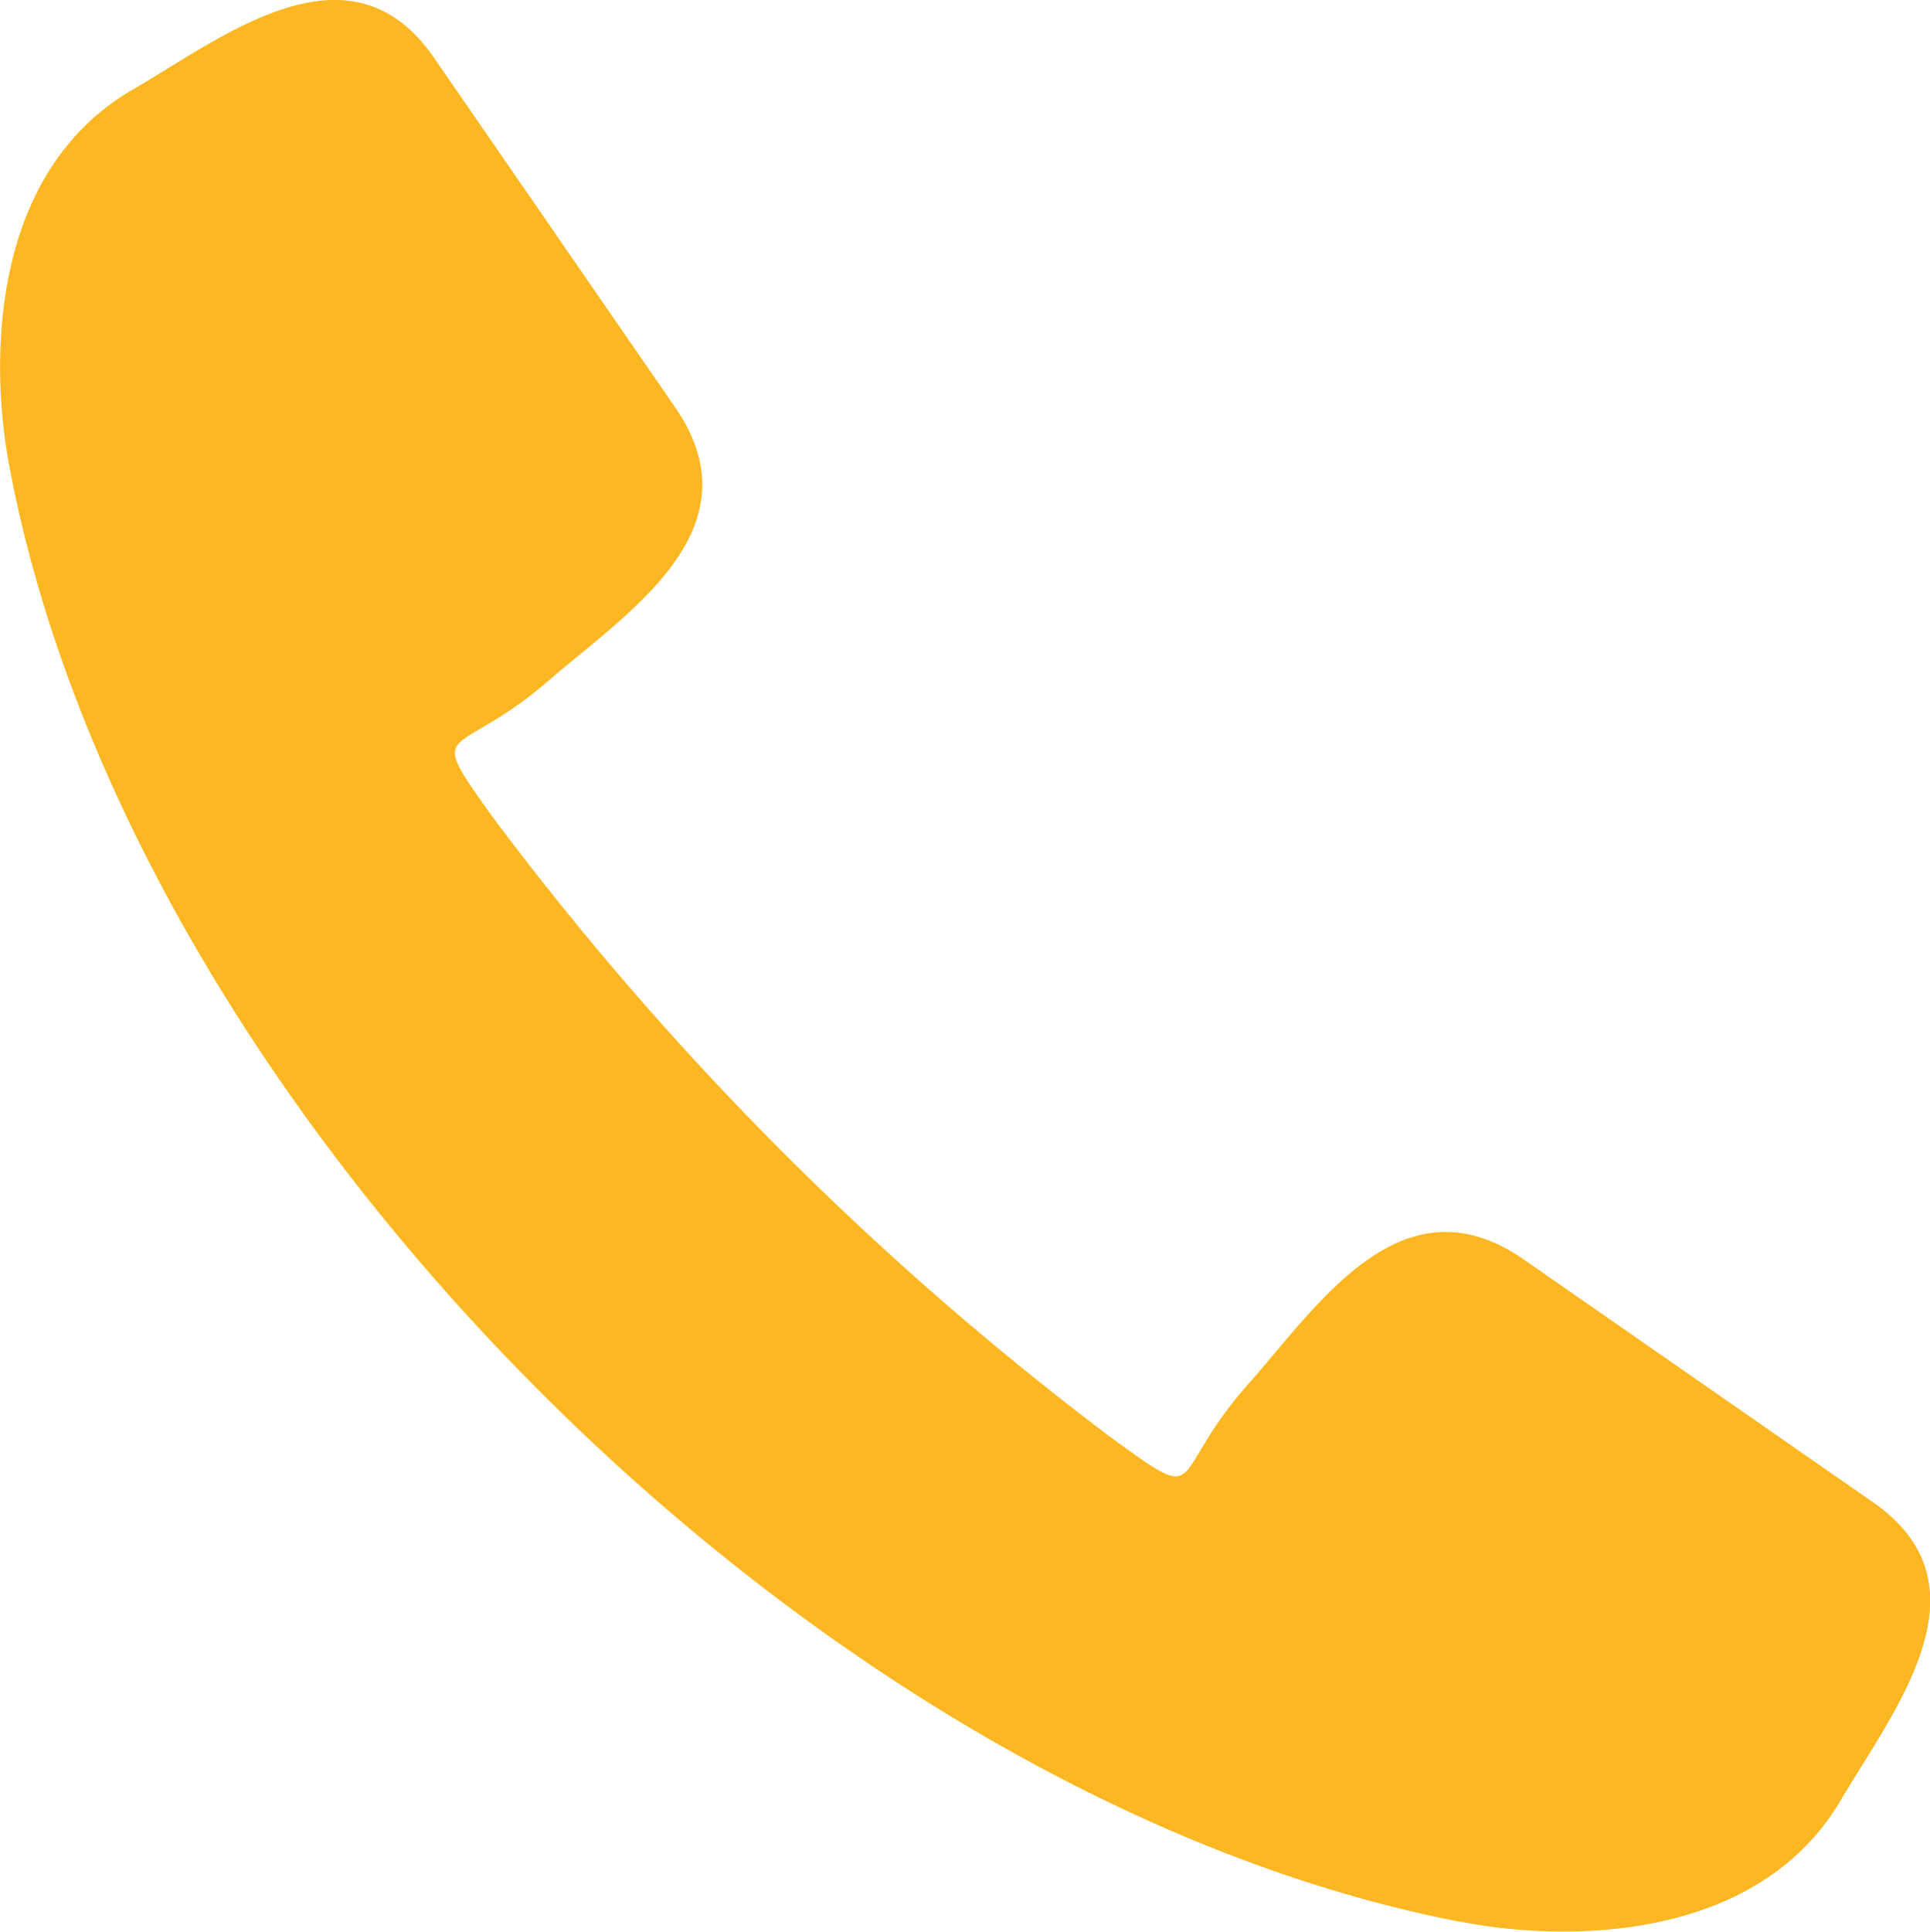
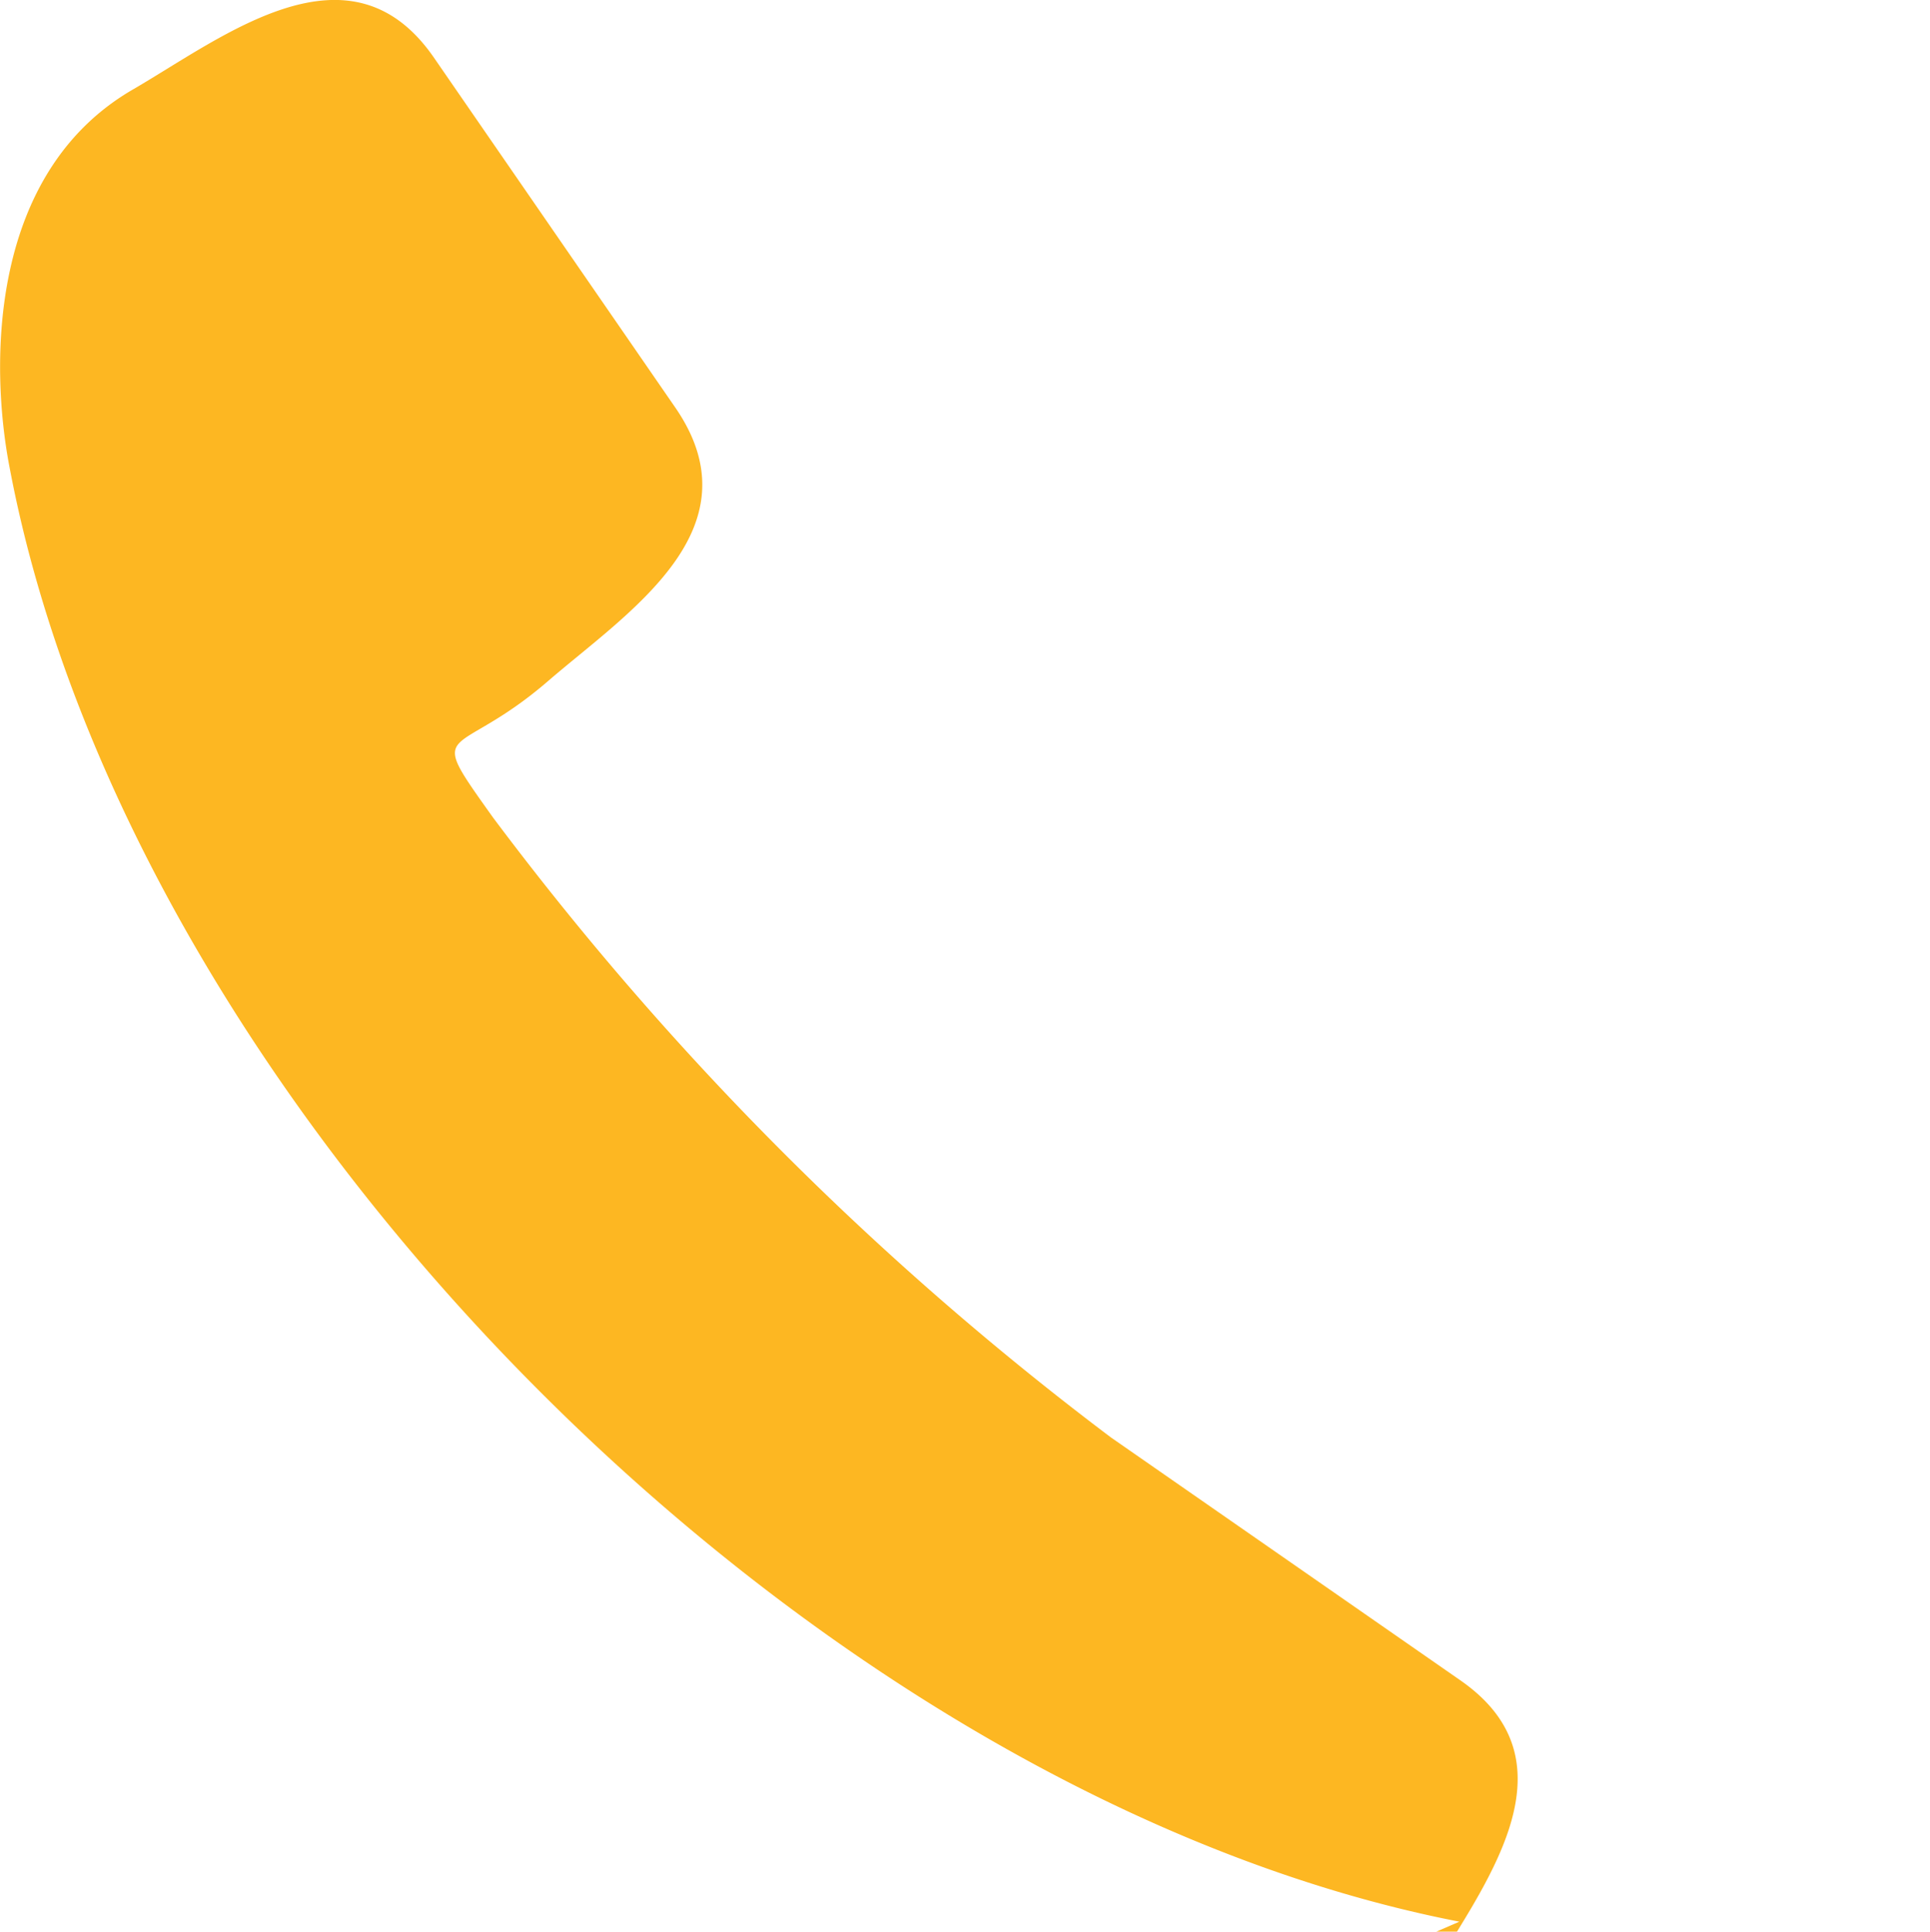
<svg xmlns="http://www.w3.org/2000/svg" id="b200f44c-0963-4843-8ed6-aaa018afa255" data-name="Layer 1" viewBox="0 0 81.36 81.41">
  <defs>
    <style>.f785bd12-8327-4af1-87e2-334d4a9287d9{fill:#fdb722;}</style>
  </defs>
  <title>SwingEyewear_Telefone</title>
-   <path class="f785bd12-8327-4af1-87e2-334d4a9287d9" d="M235.84,433.28c-27.27-5.3-56-34.13-61.12-61.31-.83-4.31-.88-12.42,5.24-15.93,3.84-2.24,9.13-6.44,12.66-1.31l10.17,14.74c3.53,5.13-2,8.62-5.35,11.51-4,3.46-5.27,1.65-2.34,5.76a130.83,130.83,0,0,0,26.05,26.13c4.13,3,2.3,1.67,5.81-2.27,2.93-3.31,6.46-8.78,11.58-5.24l14.72,10.23c5.13,3.55.88,8.79-1.37,12.62-3.58,6-11.72,5.92-16,5.07Z" transform="translate(-174.32 -352.29)" />
+   <path class="f785bd12-8327-4af1-87e2-334d4a9287d9" d="M235.84,433.28c-27.27-5.3-56-34.13-61.12-61.31-.83-4.31-.88-12.42,5.24-15.93,3.84-2.24,9.13-6.44,12.66-1.31l10.17,14.74c3.53,5.13-2,8.62-5.35,11.51-4,3.46-5.27,1.65-2.34,5.76a130.83,130.83,0,0,0,26.05,26.13l14.72,10.23c5.13,3.55.88,8.79-1.37,12.62-3.58,6-11.72,5.92-16,5.07Z" transform="translate(-174.32 -352.29)" />
</svg>